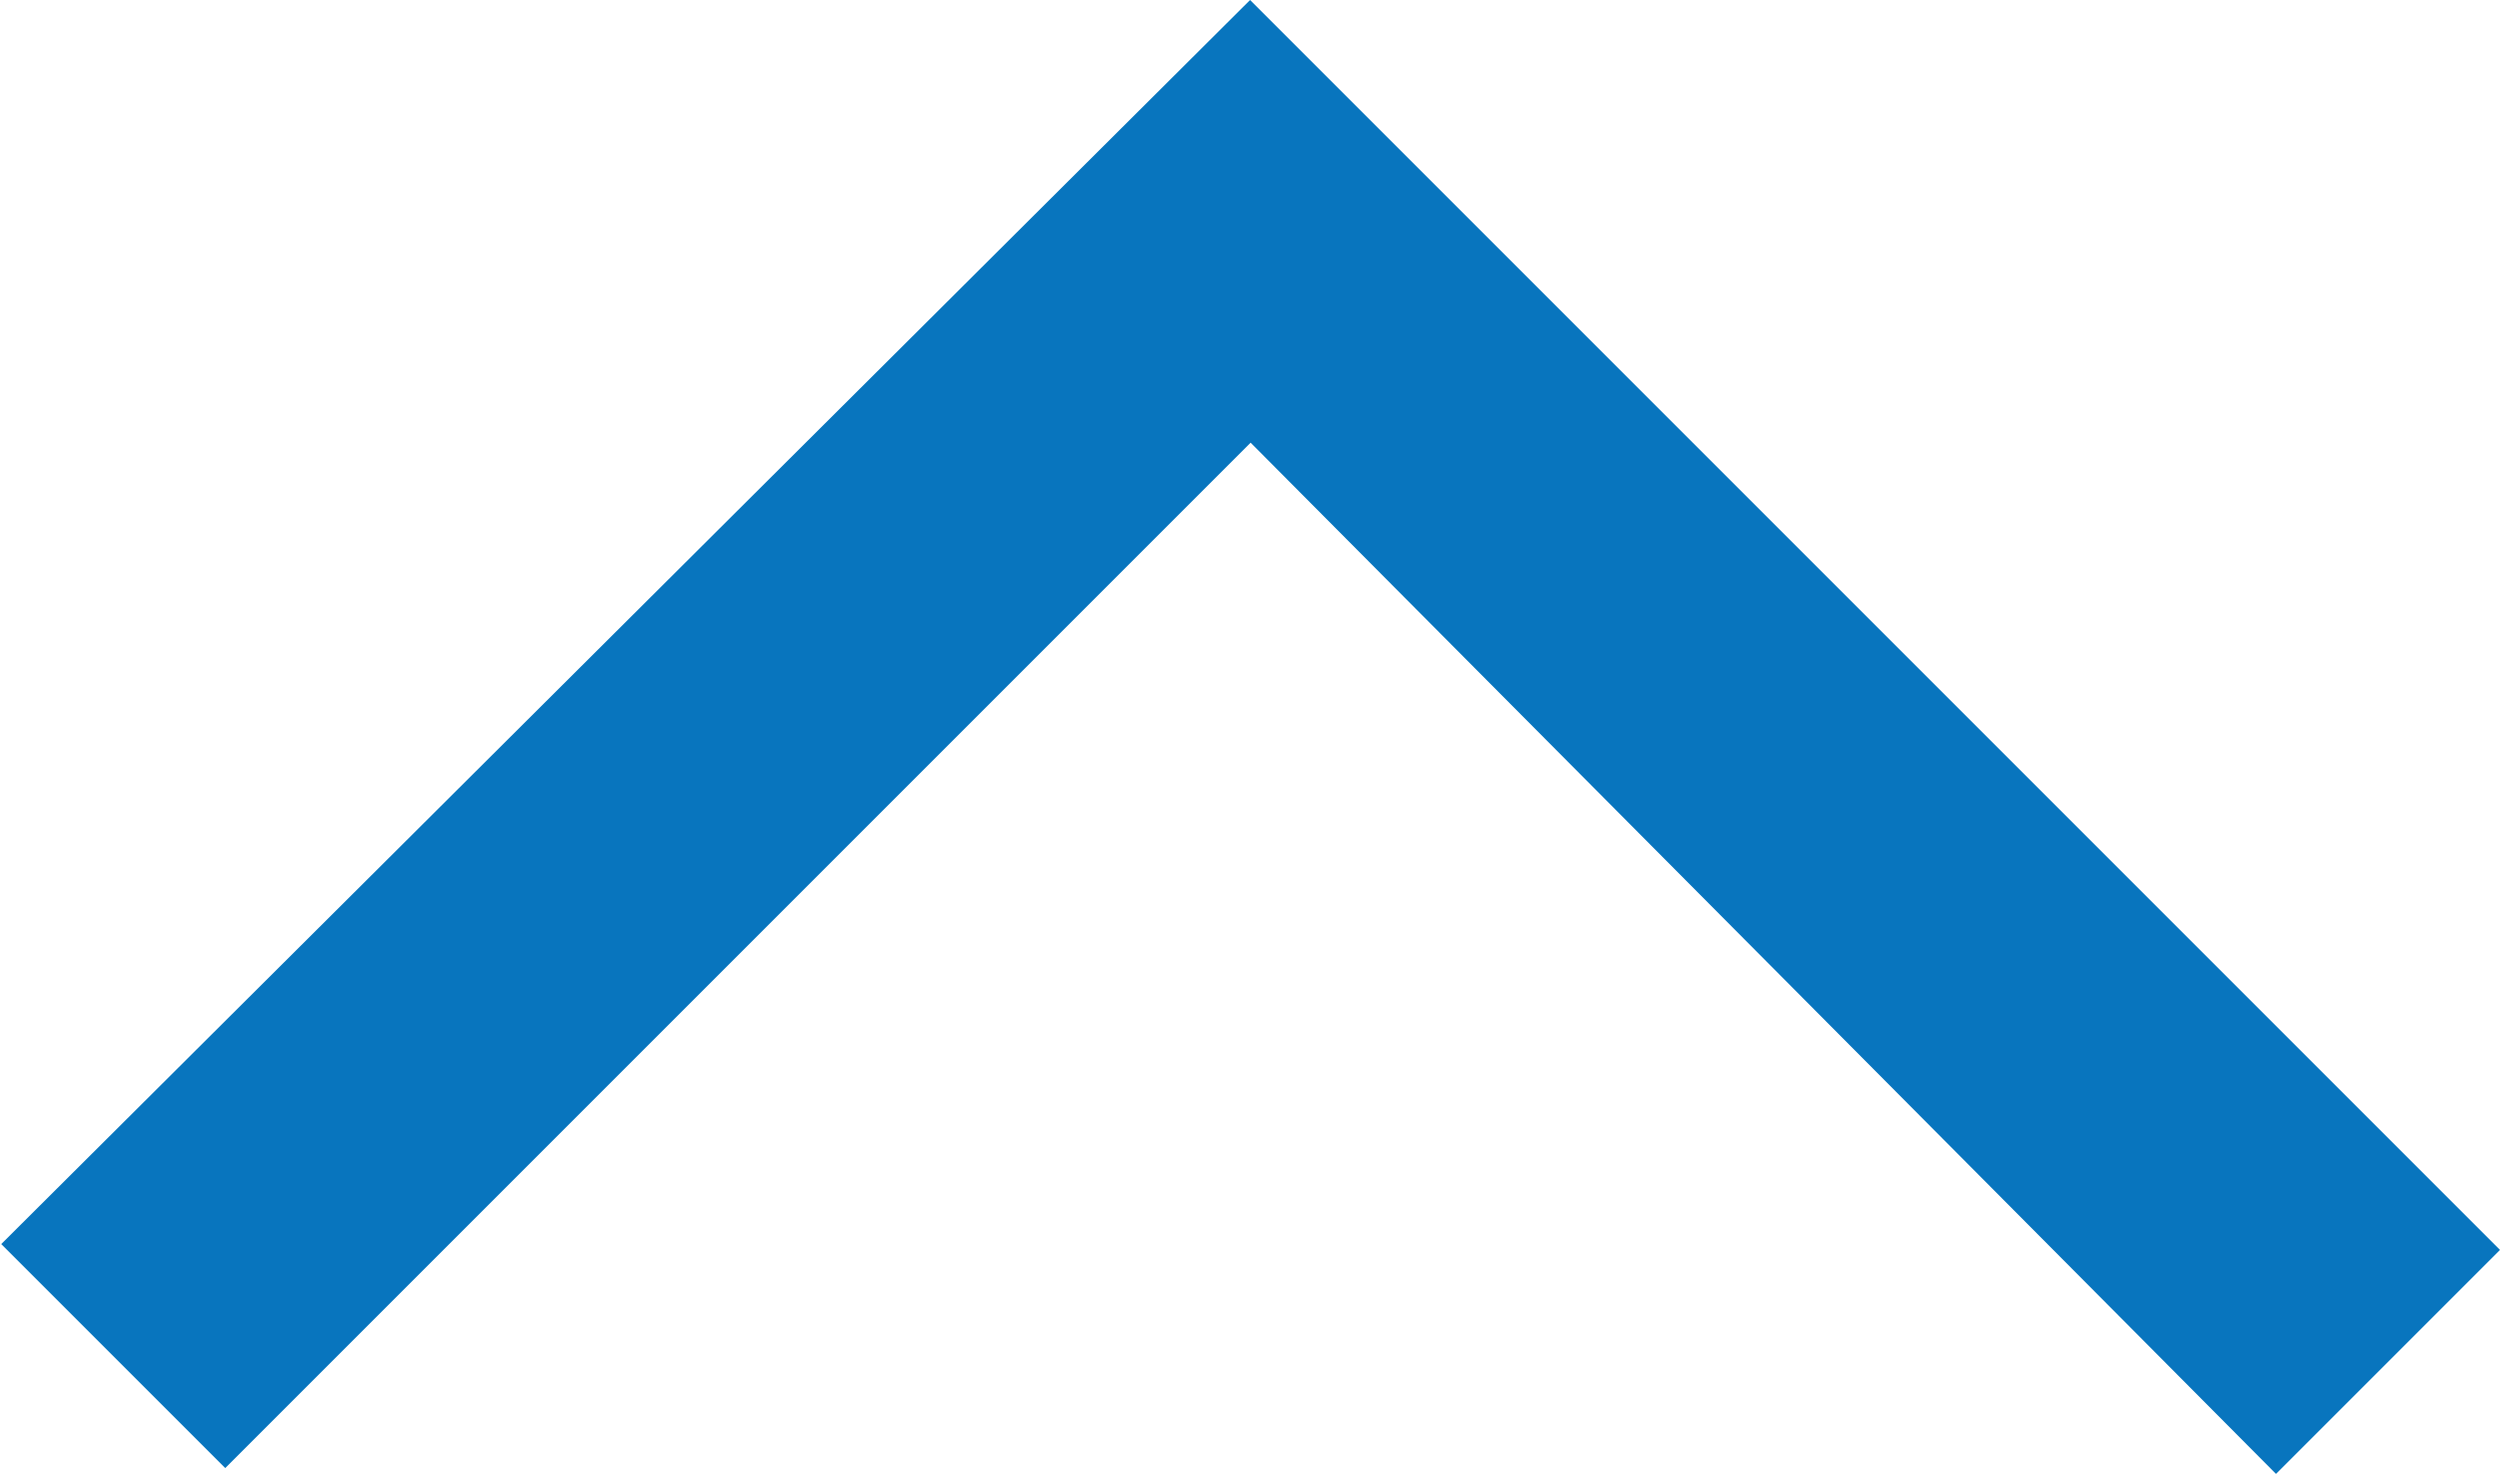
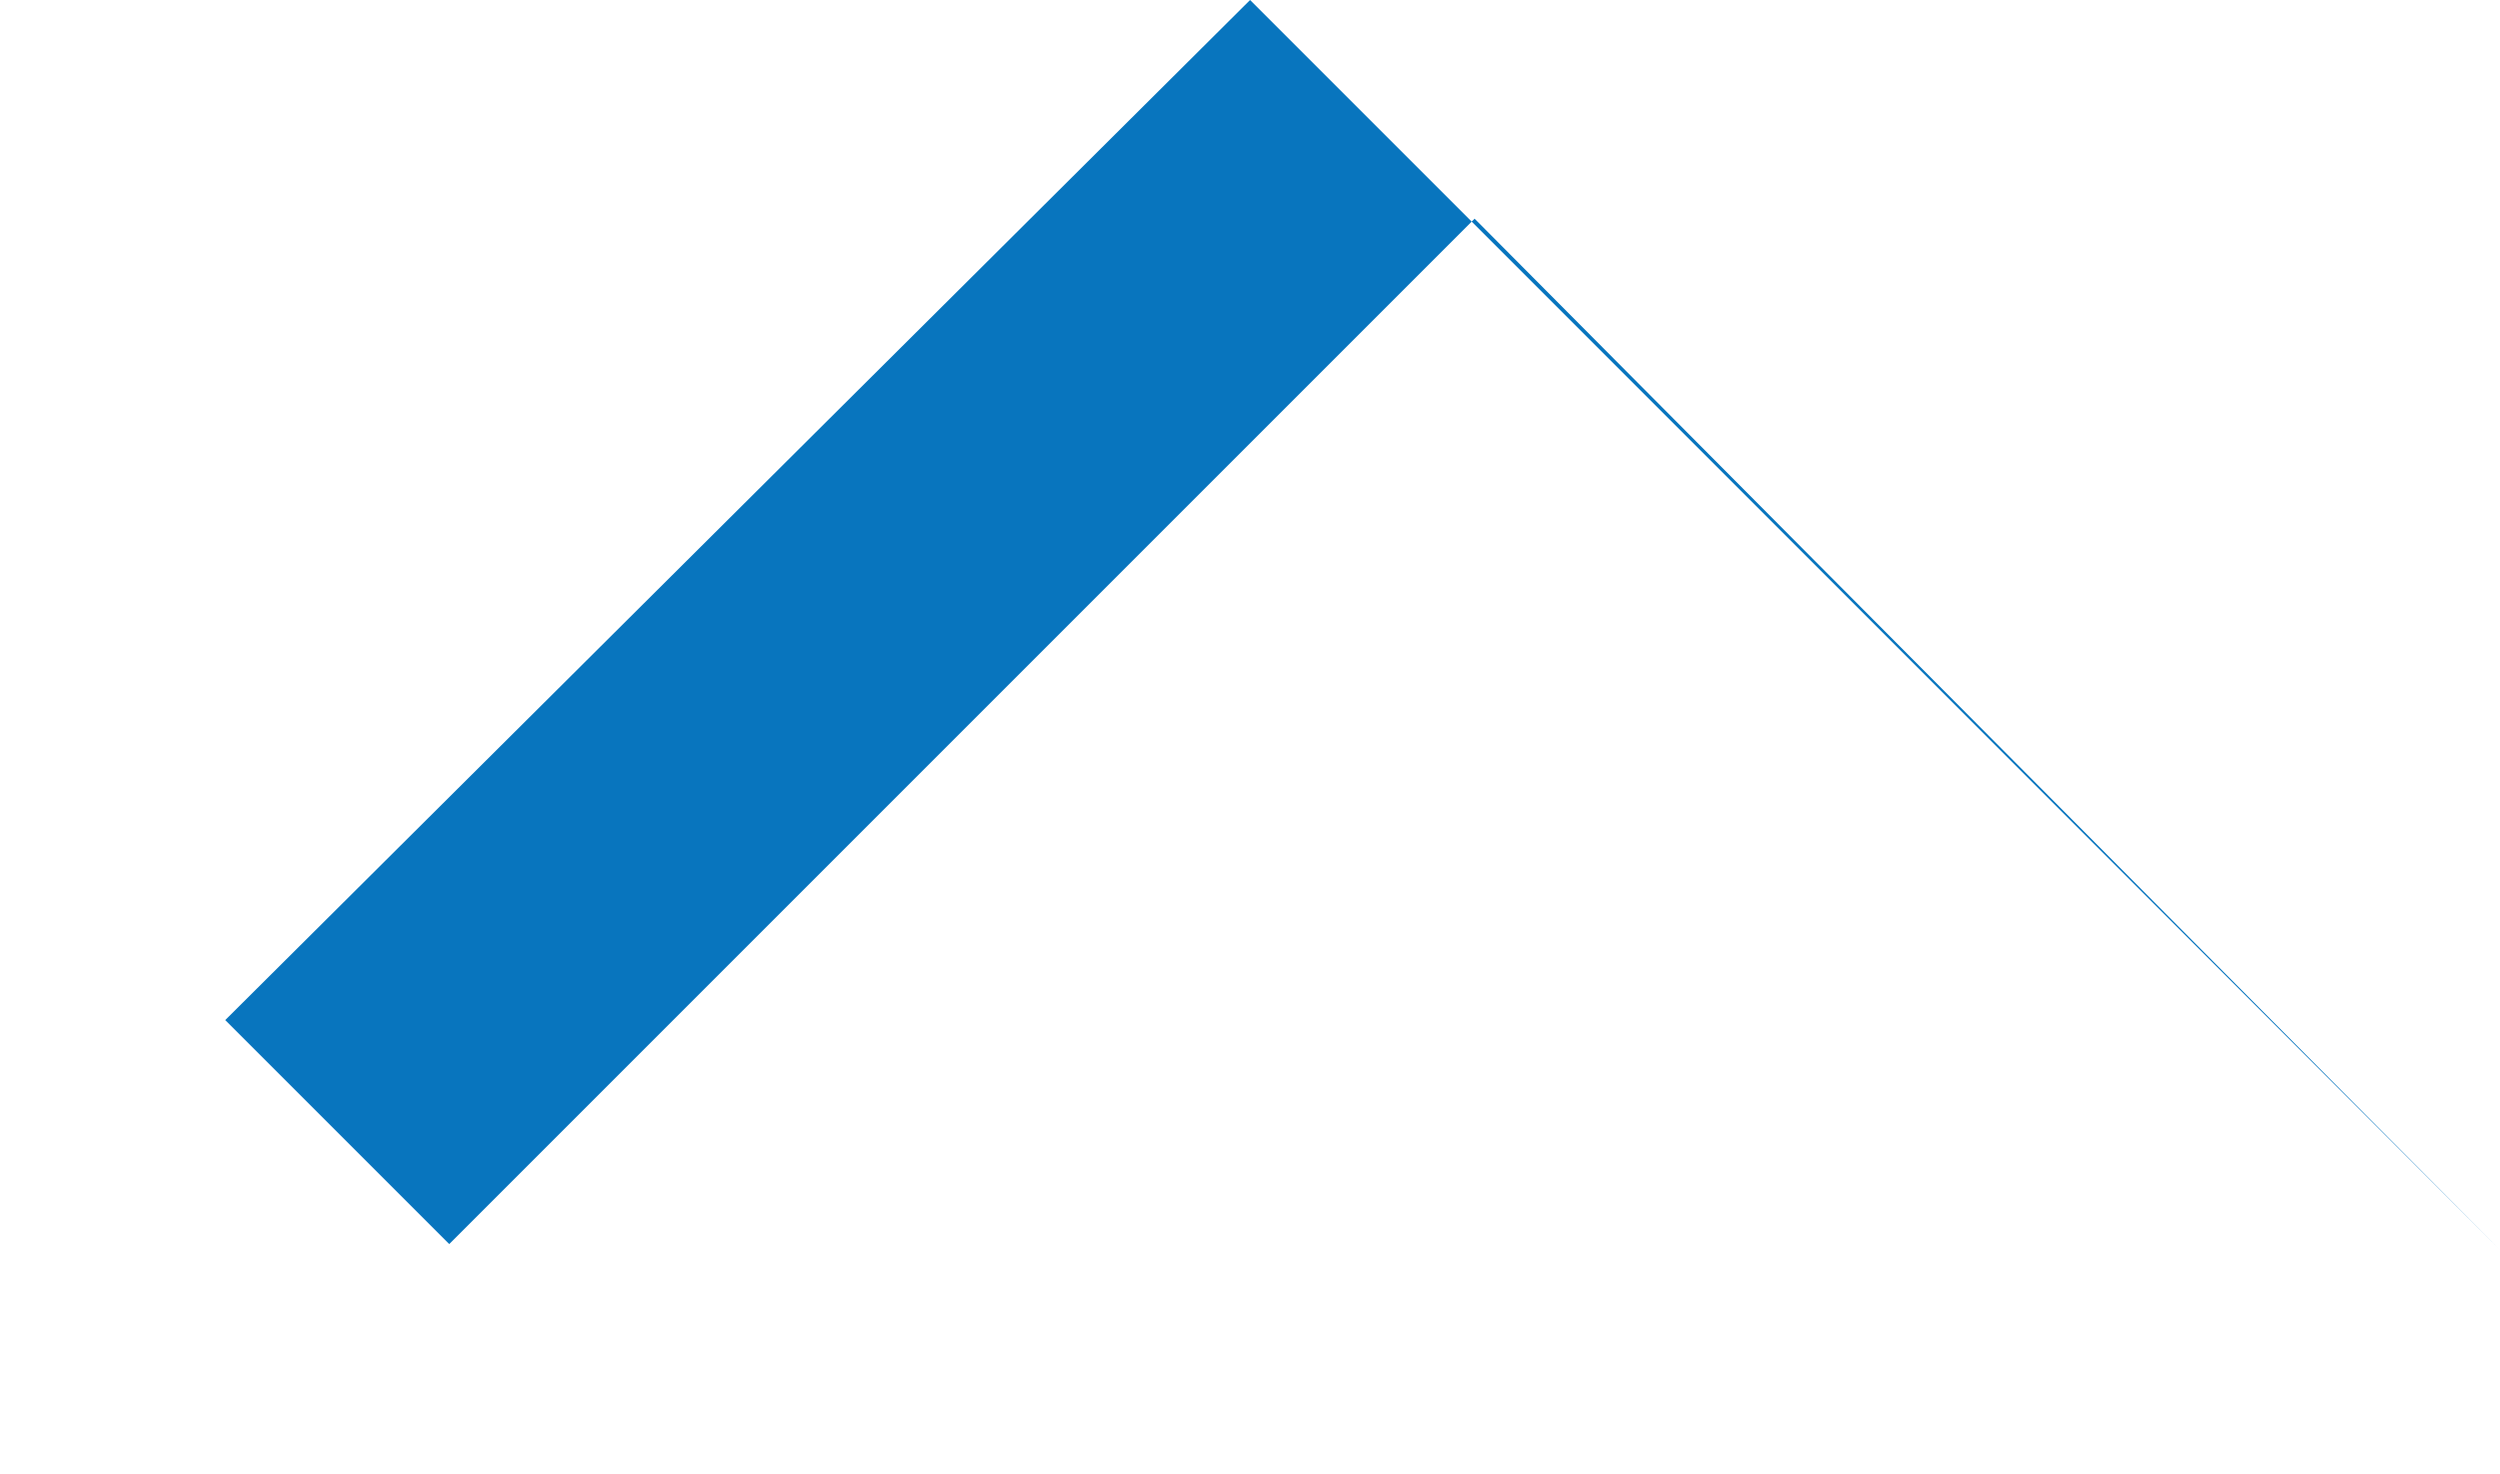
<svg xmlns="http://www.w3.org/2000/svg" viewBox="0 0 14.141 8.337" width="14.141" height="8.337">
  <g transform="matrix(0 -1 1 0 -0 8.337)">
-     <path id="expand_more_FILL0_wght400_GRAD0_opsz48" d="M247.07-619.663l-7.07-7.07L241.267-628l5.8,5.833,5.8-5.8,1.267,1.267Z" transform="translate(628 254.141) rotate(-90)" fill="#0875be" />
+     <path id="expand_more_FILL0_wght400_GRAD0_opsz48" d="M247.07-619.663l-7.07-7.07l5.8,5.833,5.8-5.8,1.267,1.267Z" transform="translate(628 254.141) rotate(-90)" fill="#0875be" />
  </g>
</svg>